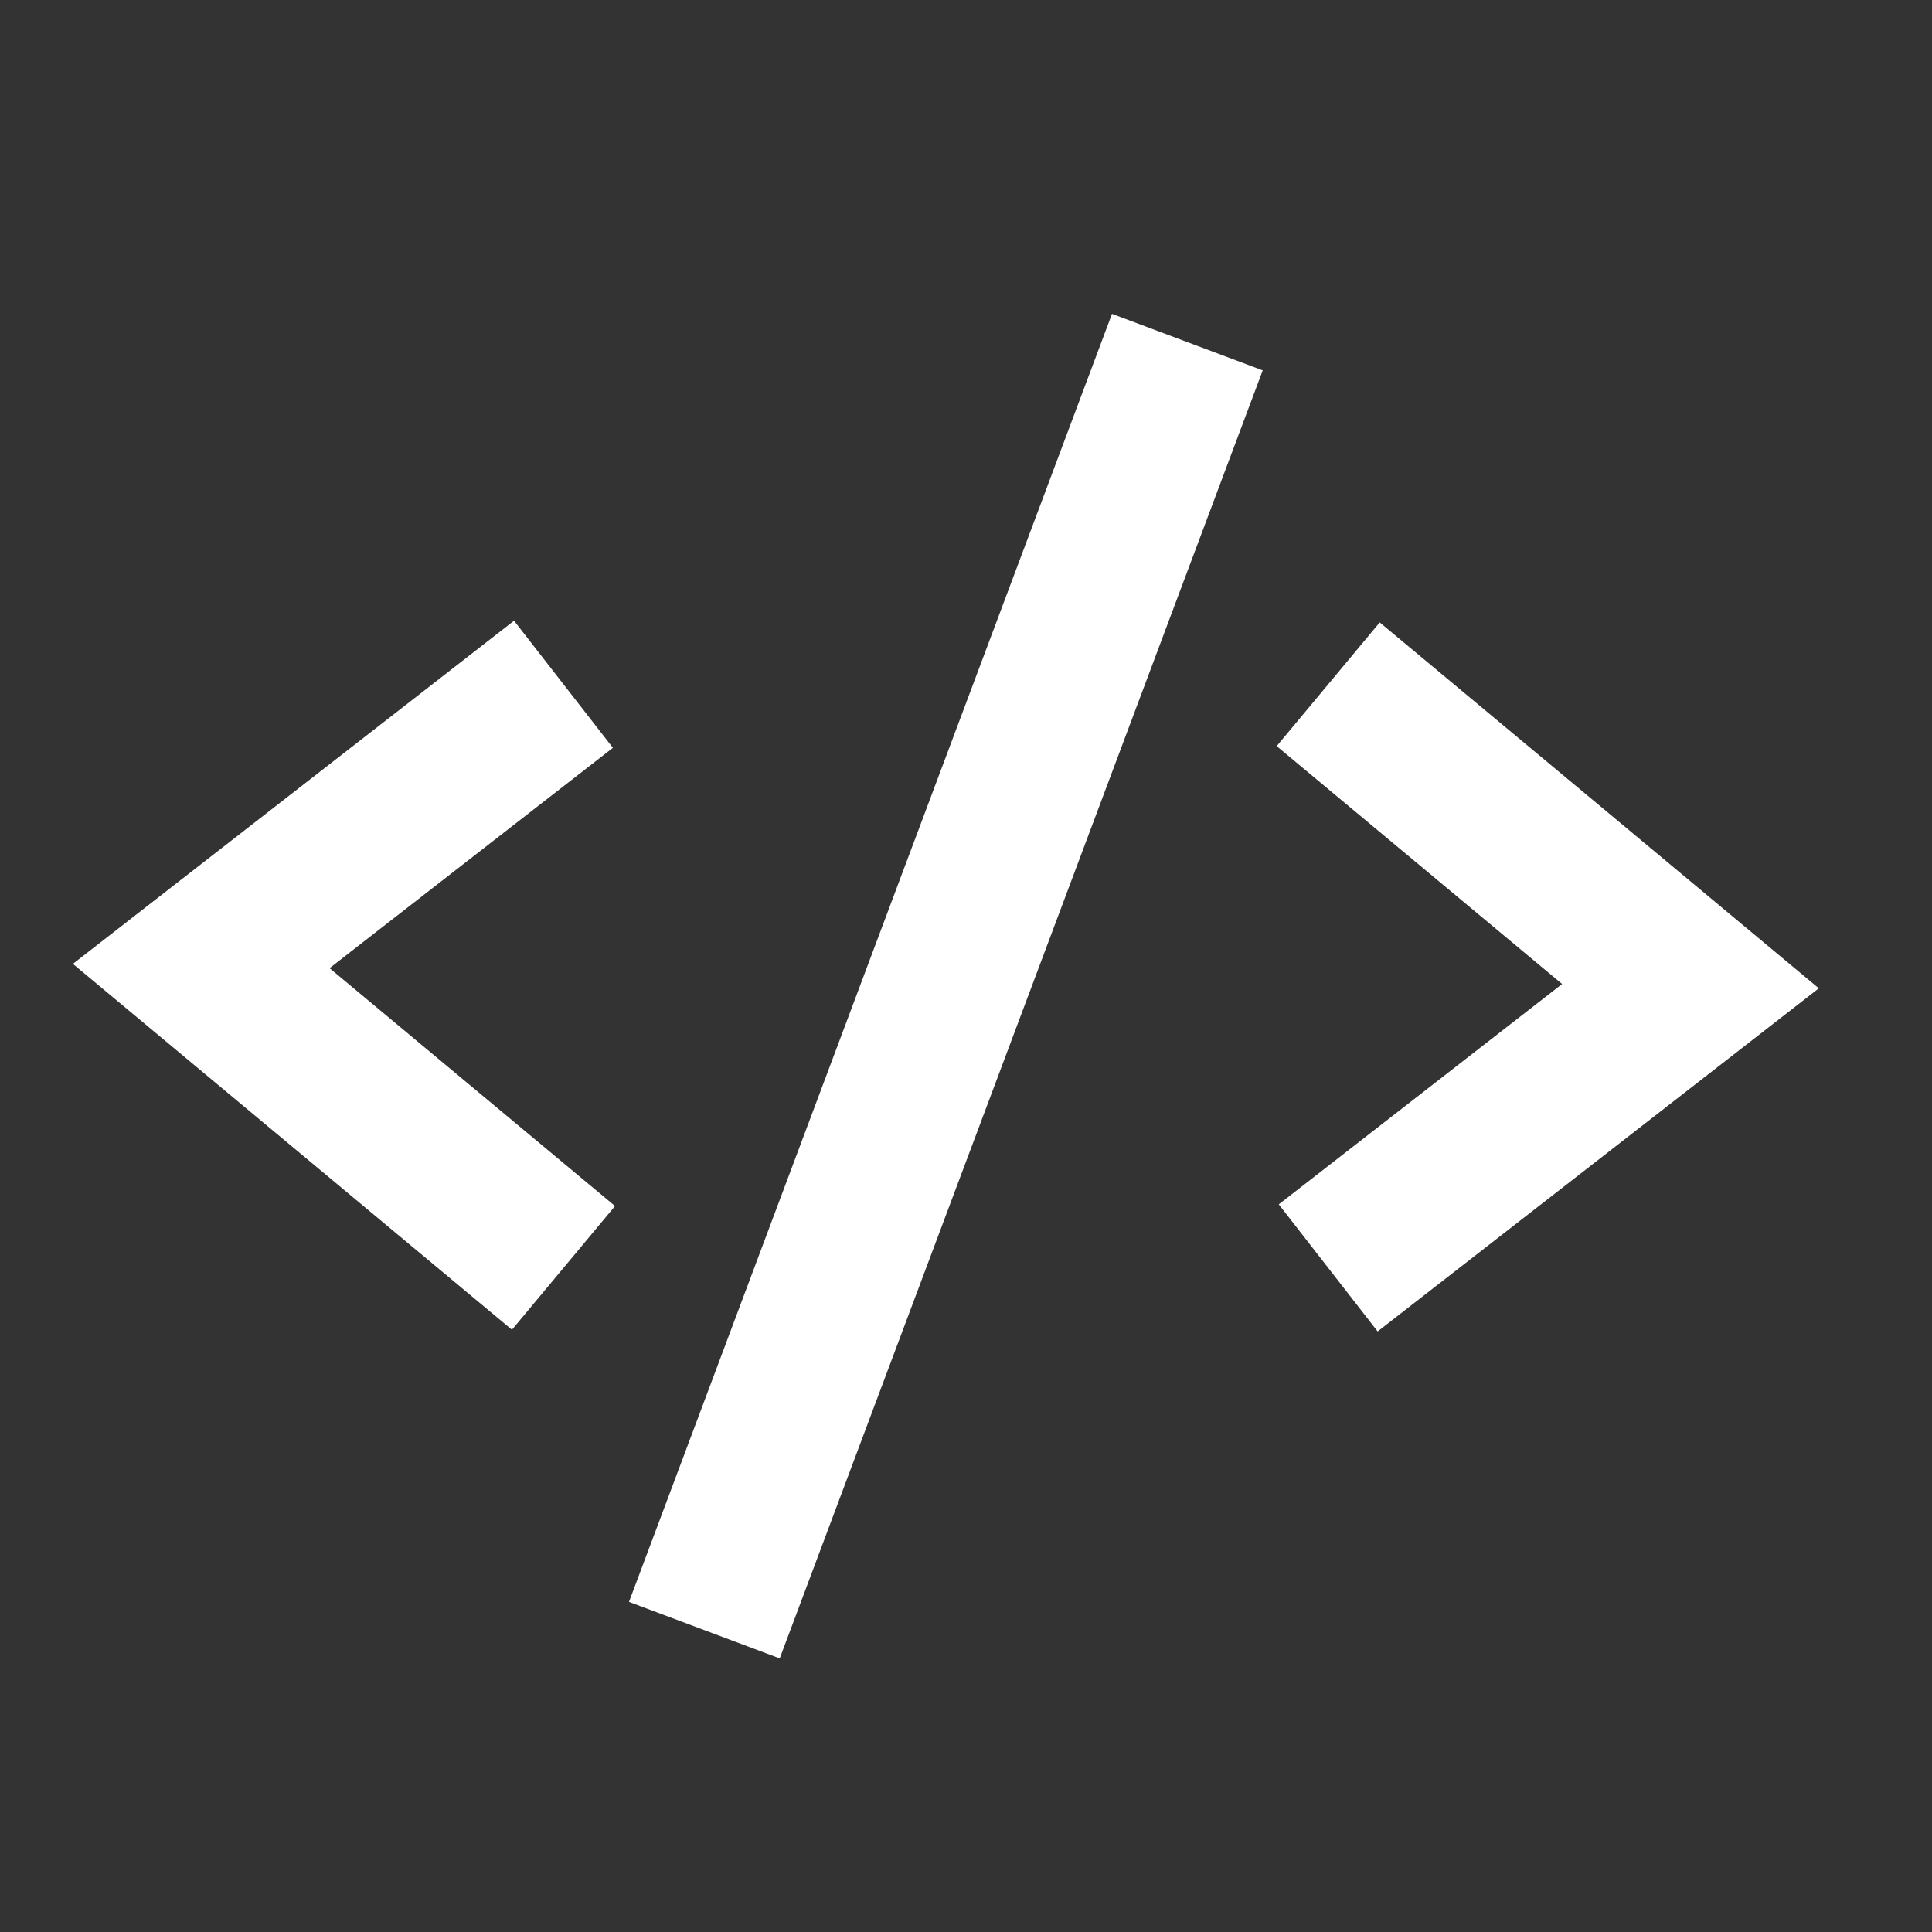
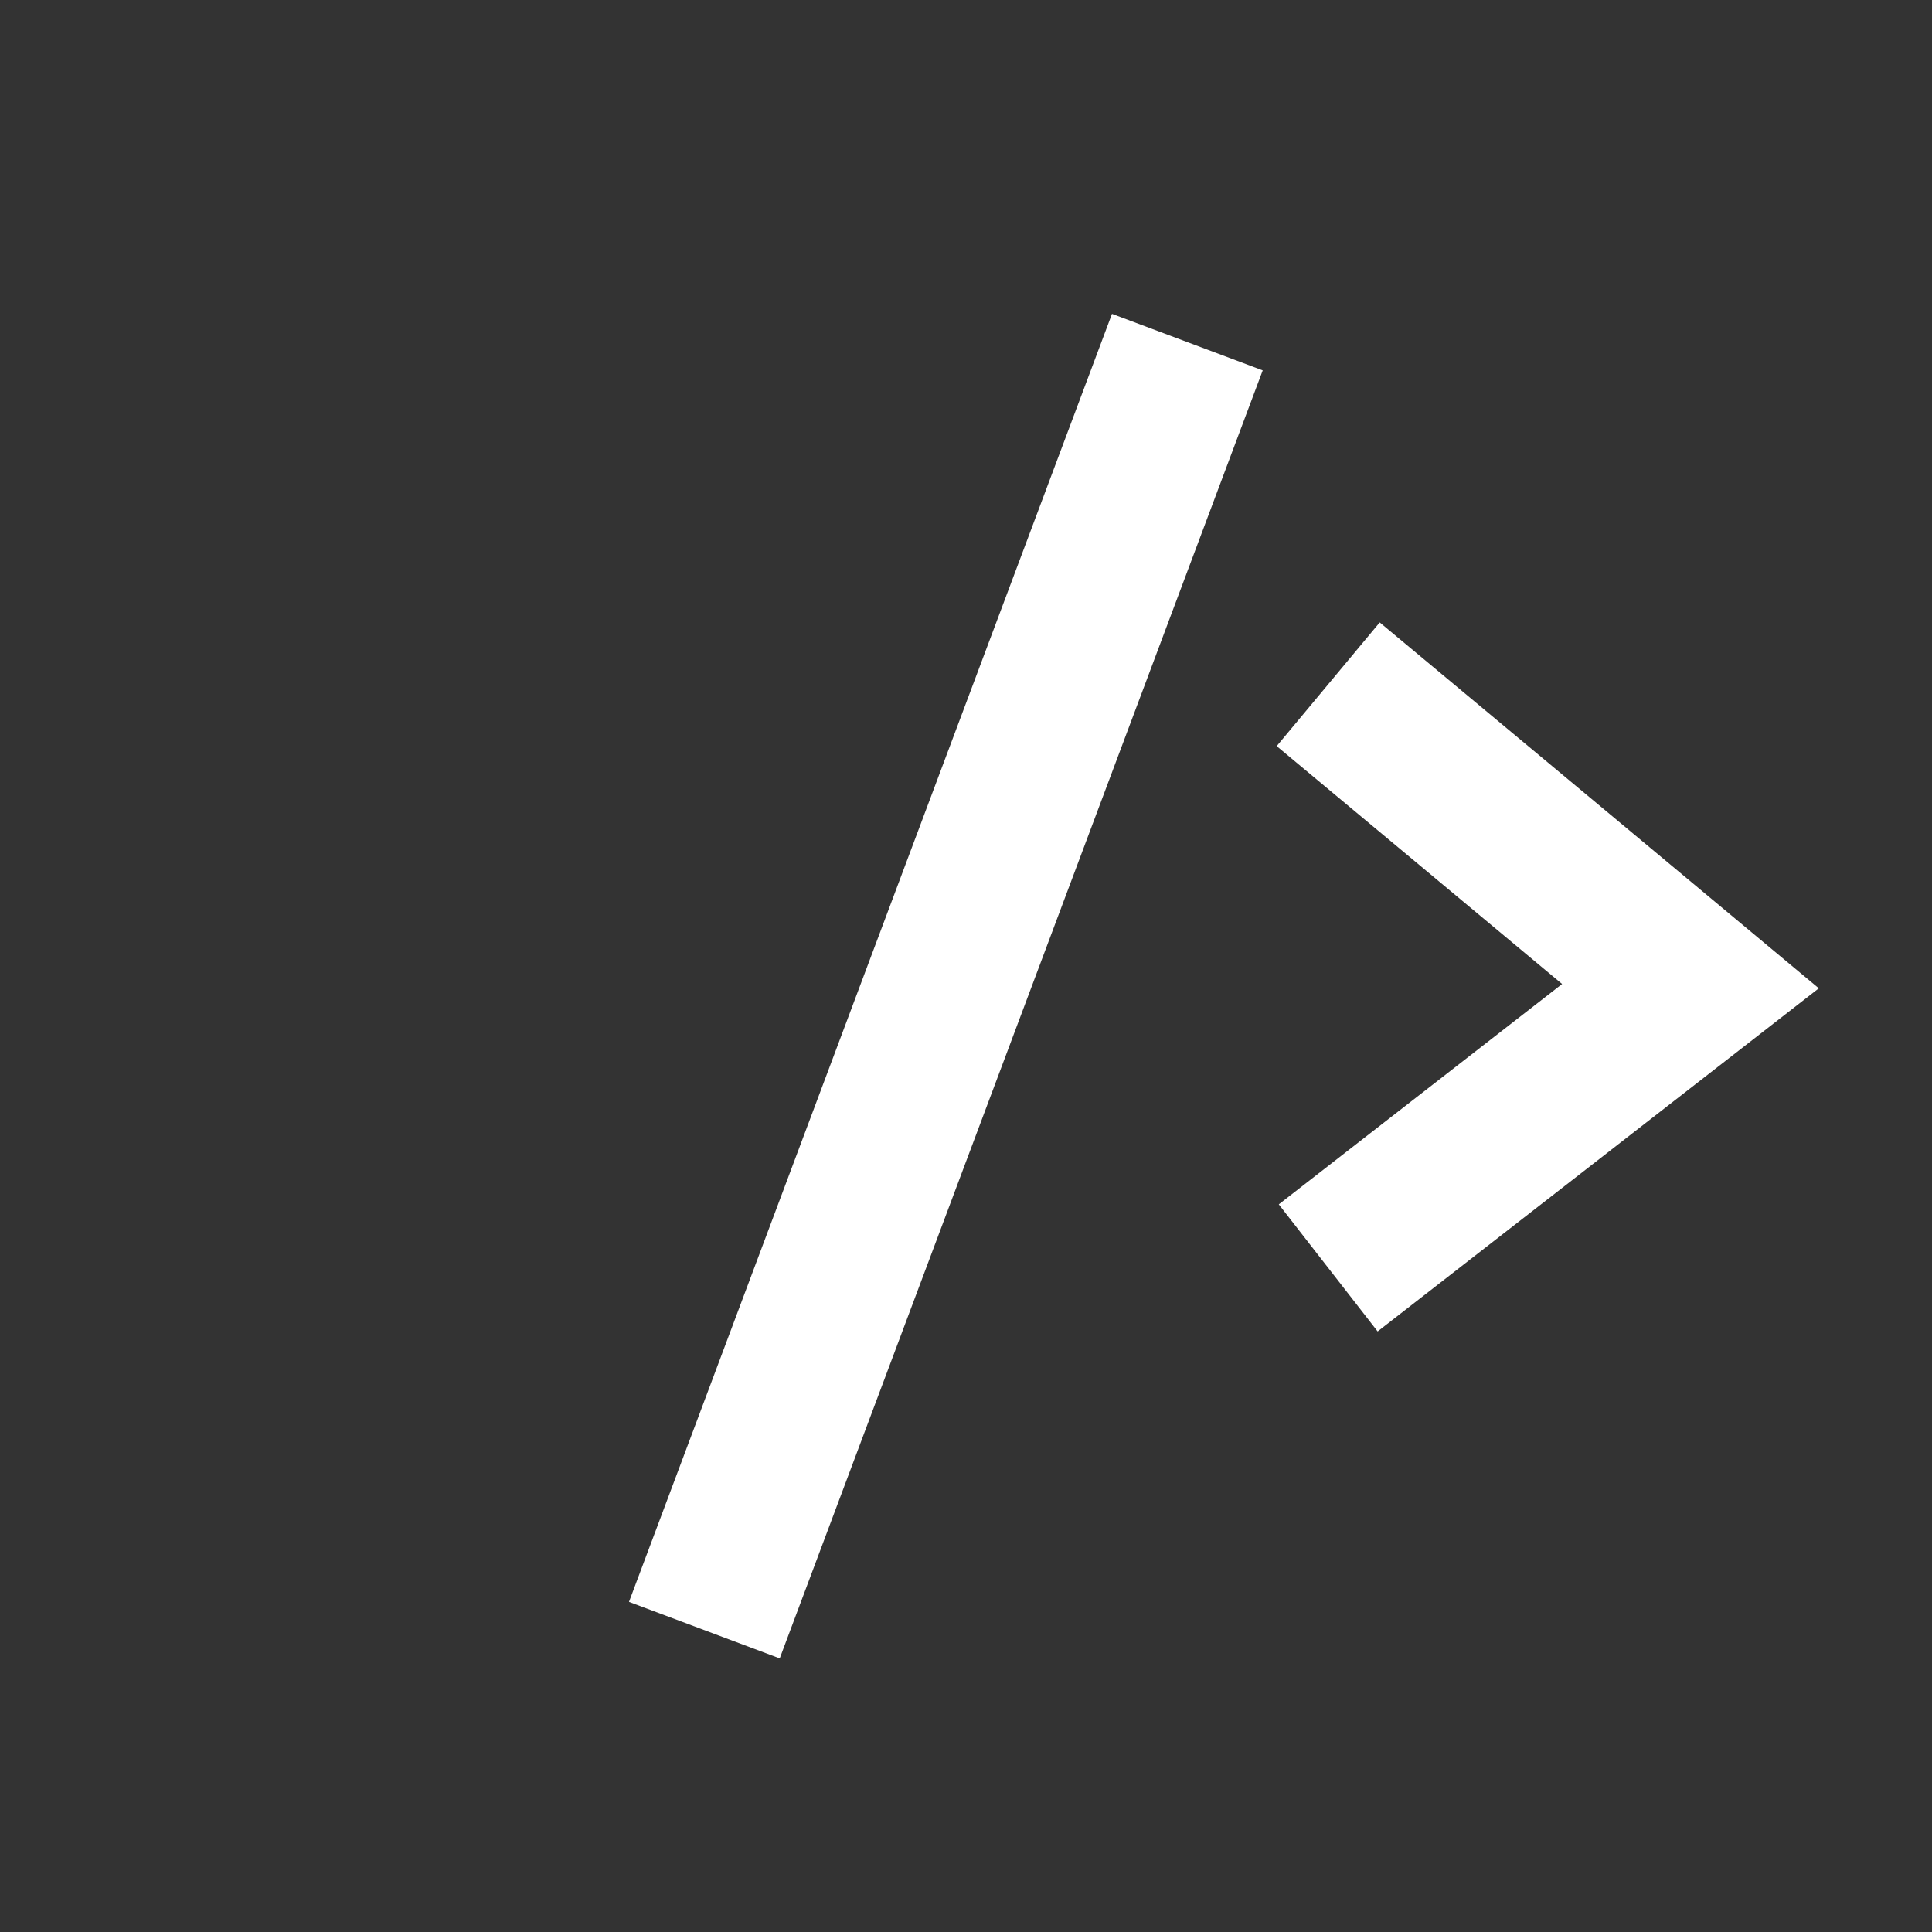
<svg xmlns="http://www.w3.org/2000/svg" width="48" height="48" viewBox="0 0 48 48" fill="none">
  <rect x="0" y="0" width="48" height="48" fill="#333333" stroke="none" />
-   <path fill-rule="evenodd" clip-rule="evenodd" d="M12.771 15.422L15.227 18.579L8.188 24.054L15.28 29.964L12.719 33.037L1.811 23.947L12.771 15.422Z" fill="white" />
  <path fill-rule="evenodd" clip-rule="evenodd" d="M34.227 33.079L31.771 29.922L38.81 24.447L31.719 18.537L34.279 15.464L45.188 24.554L34.227 33.079Z" fill="white" />
-   <path fill-rule="evenodd" clip-rule="evenodd" d="M15.627 39.798L27.627 7.798L31.372 9.202L19.372 41.202L15.627 39.798Z" fill="white" />
+   <path fill-rule="evenodd" clip-rule="evenodd" d="M15.627 39.798L27.627 7.798L31.372 9.202L19.372 41.202Z" fill="white" />
</svg>